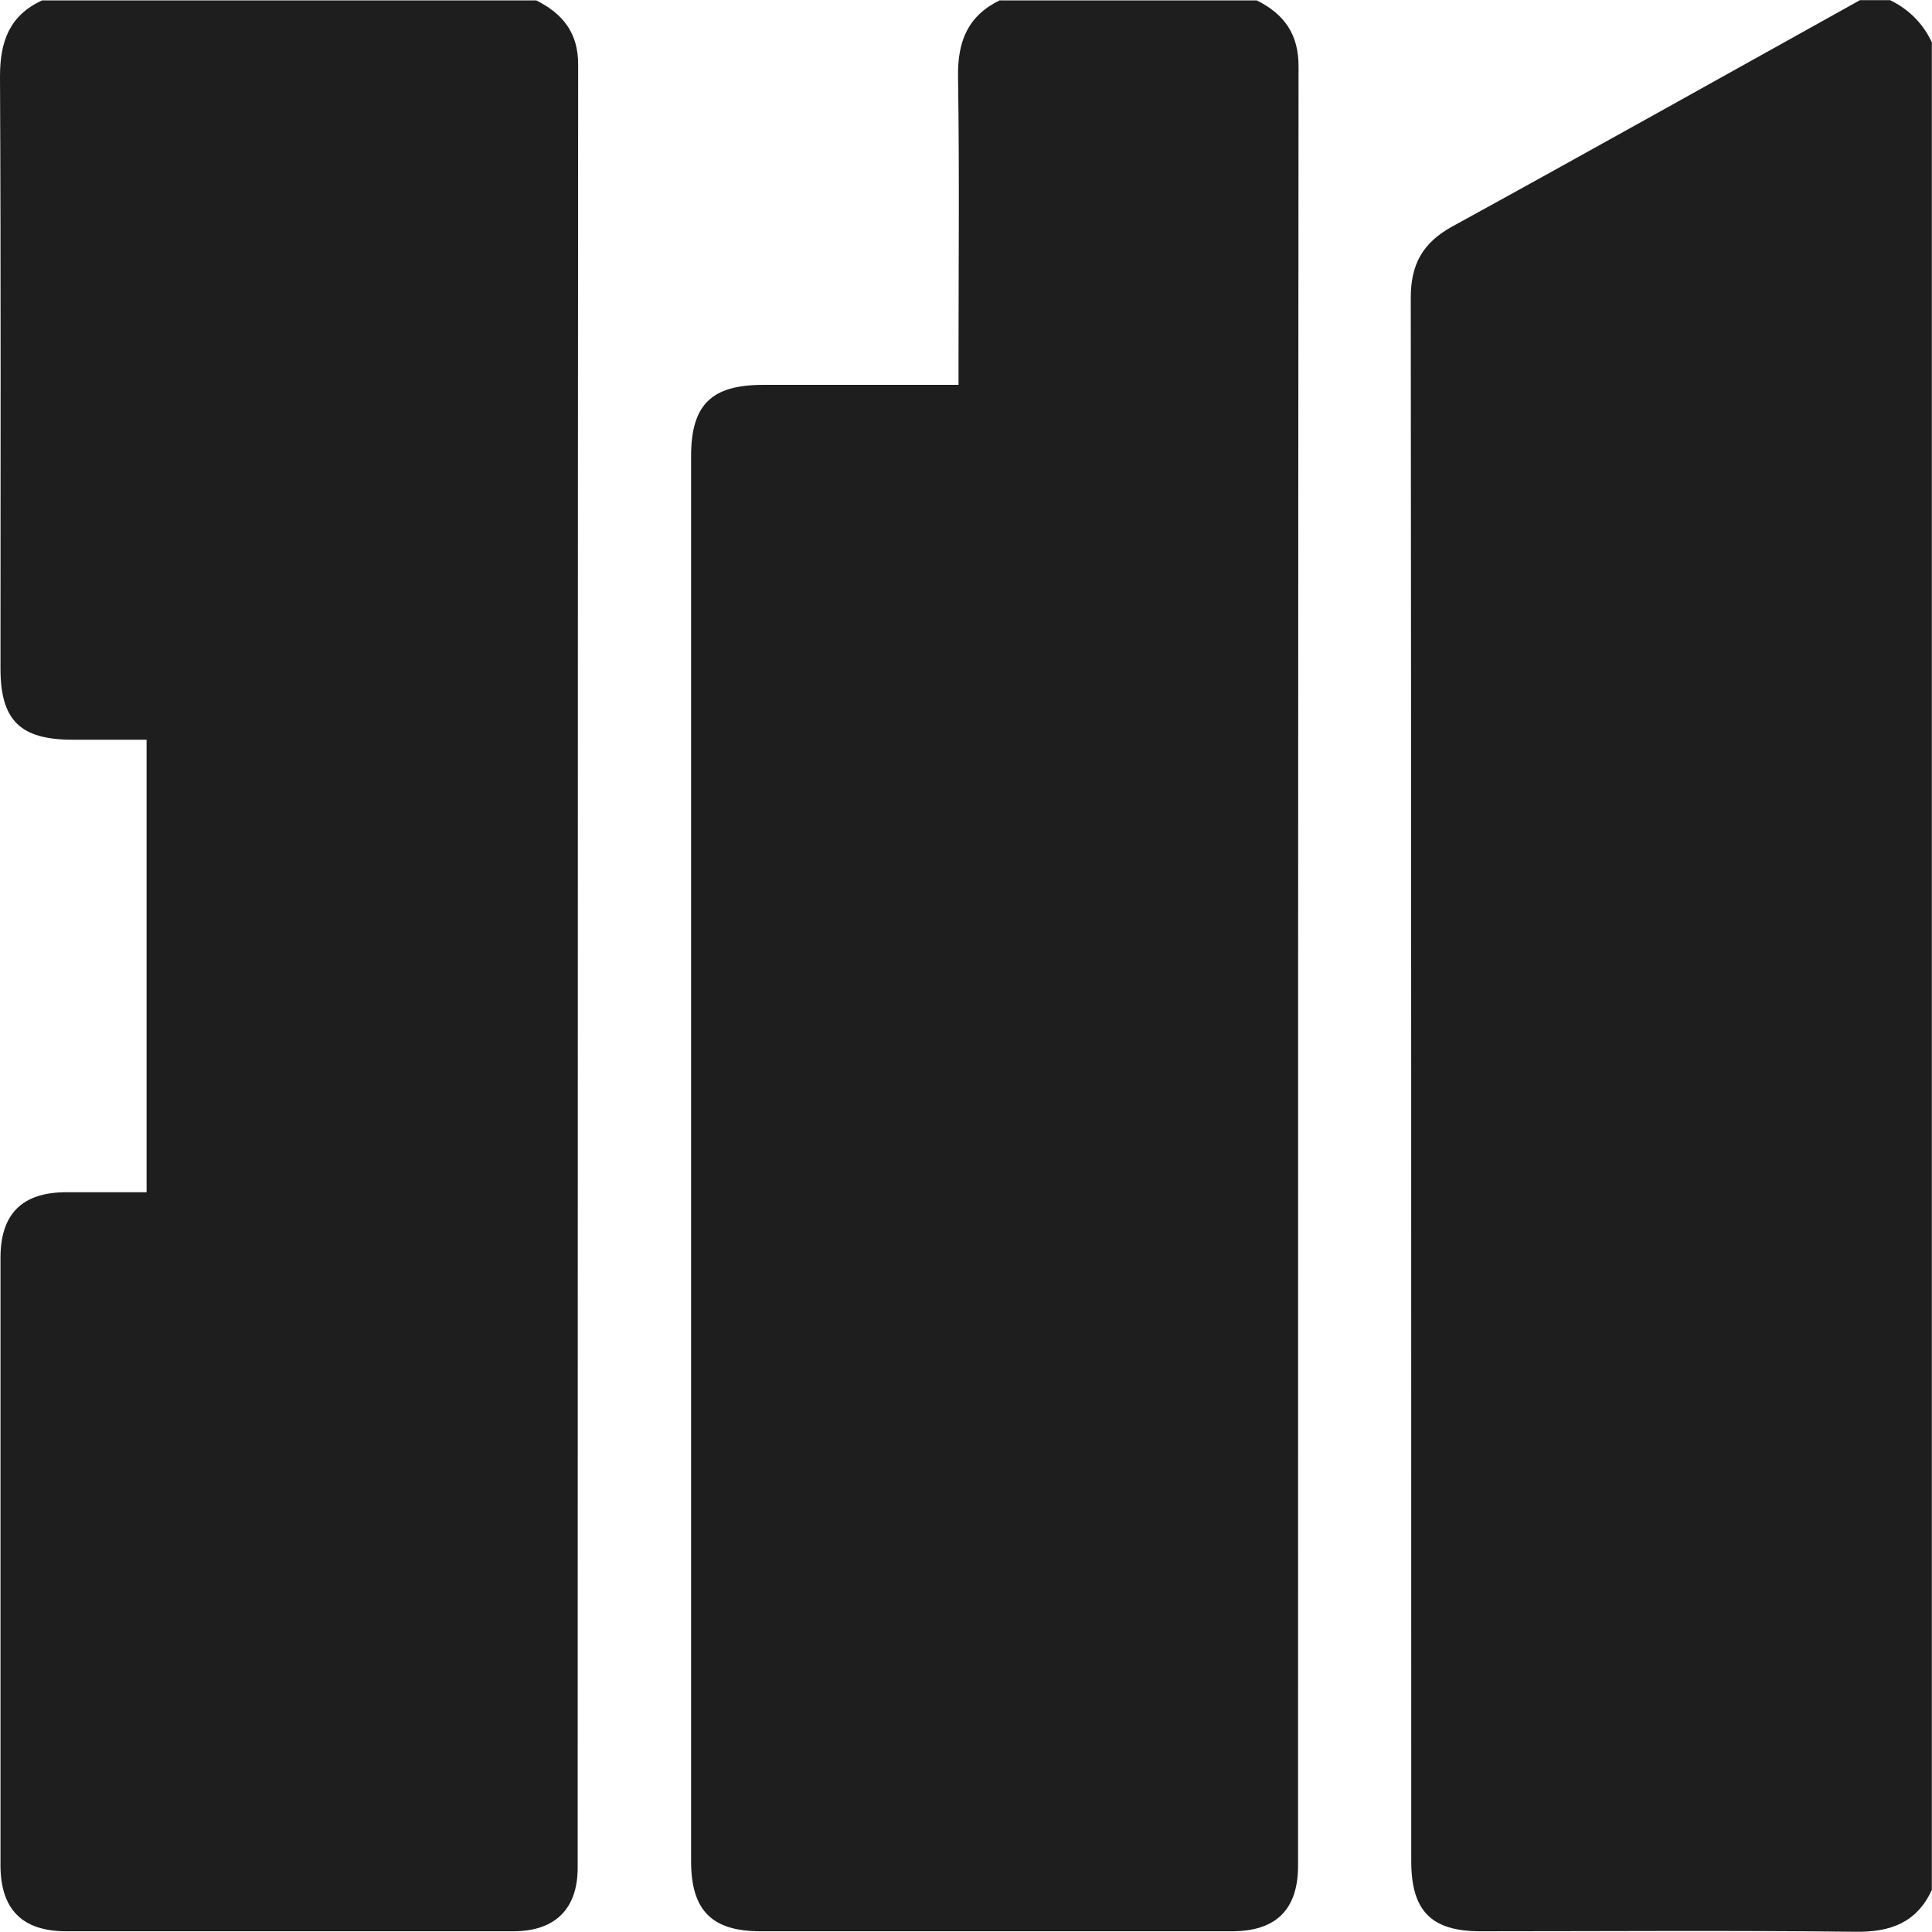
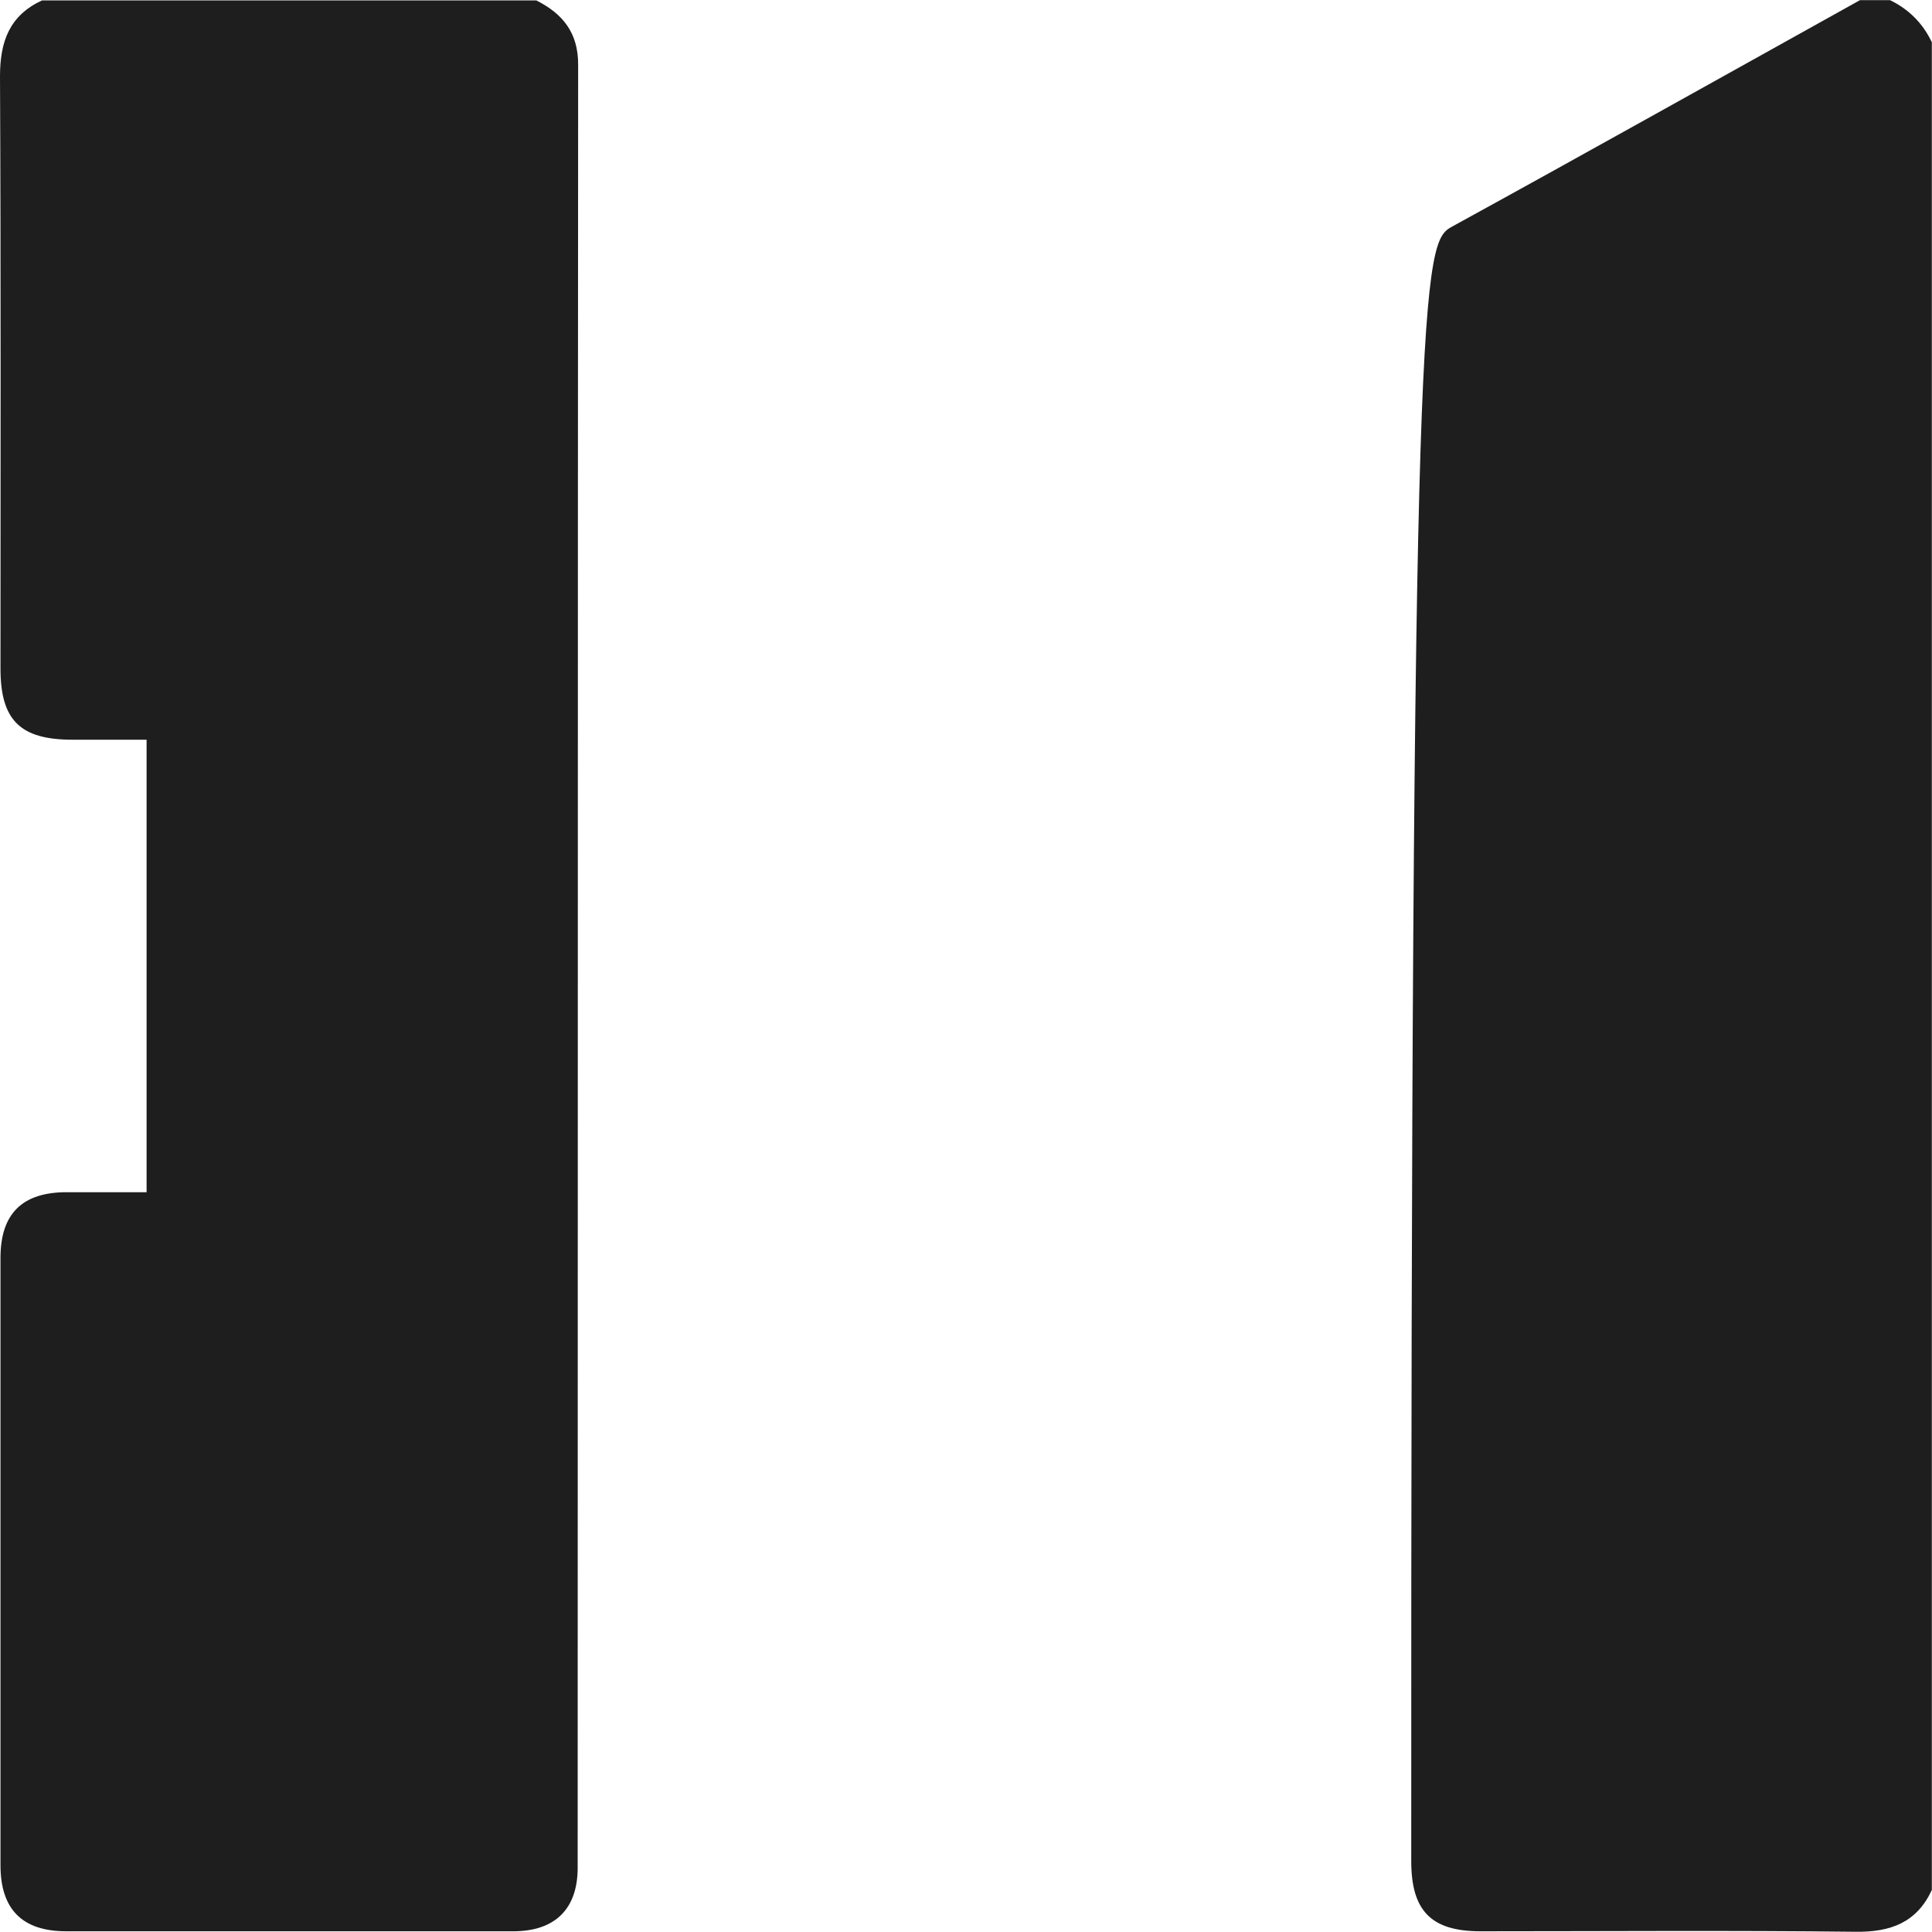
<svg xmlns="http://www.w3.org/2000/svg" width="24" height="24" viewBox="0 0 24 24" fill="none">
-   <path d="M12.426 0.005H15.612C15.953 0.174 16.134 0.427 16.131 0.83C16.125 8.279 16.125 15.727 16.125 23.175C16.125 23.721 15.852 23.991 15.303 23.991C13.351 23.991 11.4 23.991 9.448 23.991C8.843 23.991 8.585 23.733 8.585 23.119C8.585 20.307 8.585 17.498 8.585 14.686C8.585 11.681 8.585 8.673 8.585 5.668C8.585 5.03 8.834 4.781 9.48 4.781C10.207 4.781 10.934 4.781 11.658 4.781C11.735 4.781 11.809 4.781 11.907 4.781C11.907 4.674 11.907 4.591 11.907 4.508C11.907 3.322 11.919 2.135 11.901 0.949C11.895 0.513 12.023 0.195 12.423 0.002L12.426 0.005Z" fill="#1E1E1E" />
  <path d="M0.525 0.005H6.662C6.992 0.171 7.184 0.409 7.182 0.806C7.176 8.273 7.179 15.736 7.176 23.202C7.176 23.715 6.894 23.991 6.375 23.991C4.524 23.991 2.673 23.991 0.822 23.991C0.276 23.991 0.006 23.718 0.006 23.17C0.006 20.654 0.006 18.142 0.006 15.626C0.006 15.077 0.276 14.81 0.828 14.81C1.16 14.81 1.492 14.81 1.821 14.81V9.189C1.507 9.189 1.204 9.189 0.902 9.189C0.252 9.189 0.006 8.949 0.006 8.305C0.006 5.852 0.012 3.402 0 0.949C0 0.513 0.119 0.192 0.522 0.005H0.525Z" fill="#1E1E1E" />
-   <path d="M23.998 0.522V23.478C23.811 23.881 23.488 24.003 23.052 23.997C21.497 23.979 19.943 23.991 18.391 23.991C17.78 23.991 17.531 23.739 17.531 23.119C17.531 16.647 17.531 10.174 17.525 3.699C17.525 3.283 17.674 3.016 18.038 2.815C19.732 1.886 21.417 0.94 23.105 0.002C23.229 0.002 23.354 0.002 23.479 0.002C23.71 0.115 23.882 0.284 23.995 0.519L23.998 0.522Z" fill="#1E1E1E" />
+   <path d="M23.998 0.522V23.478C23.811 23.881 23.488 24.003 23.052 23.997C21.497 23.979 19.943 23.991 18.391 23.991C17.78 23.991 17.531 23.739 17.531 23.119C17.525 3.283 17.674 3.016 18.038 2.815C19.732 1.886 21.417 0.94 23.105 0.002C23.229 0.002 23.354 0.002 23.479 0.002C23.71 0.115 23.882 0.284 23.995 0.519L23.998 0.522Z" fill="#1E1E1E" />
</svg>